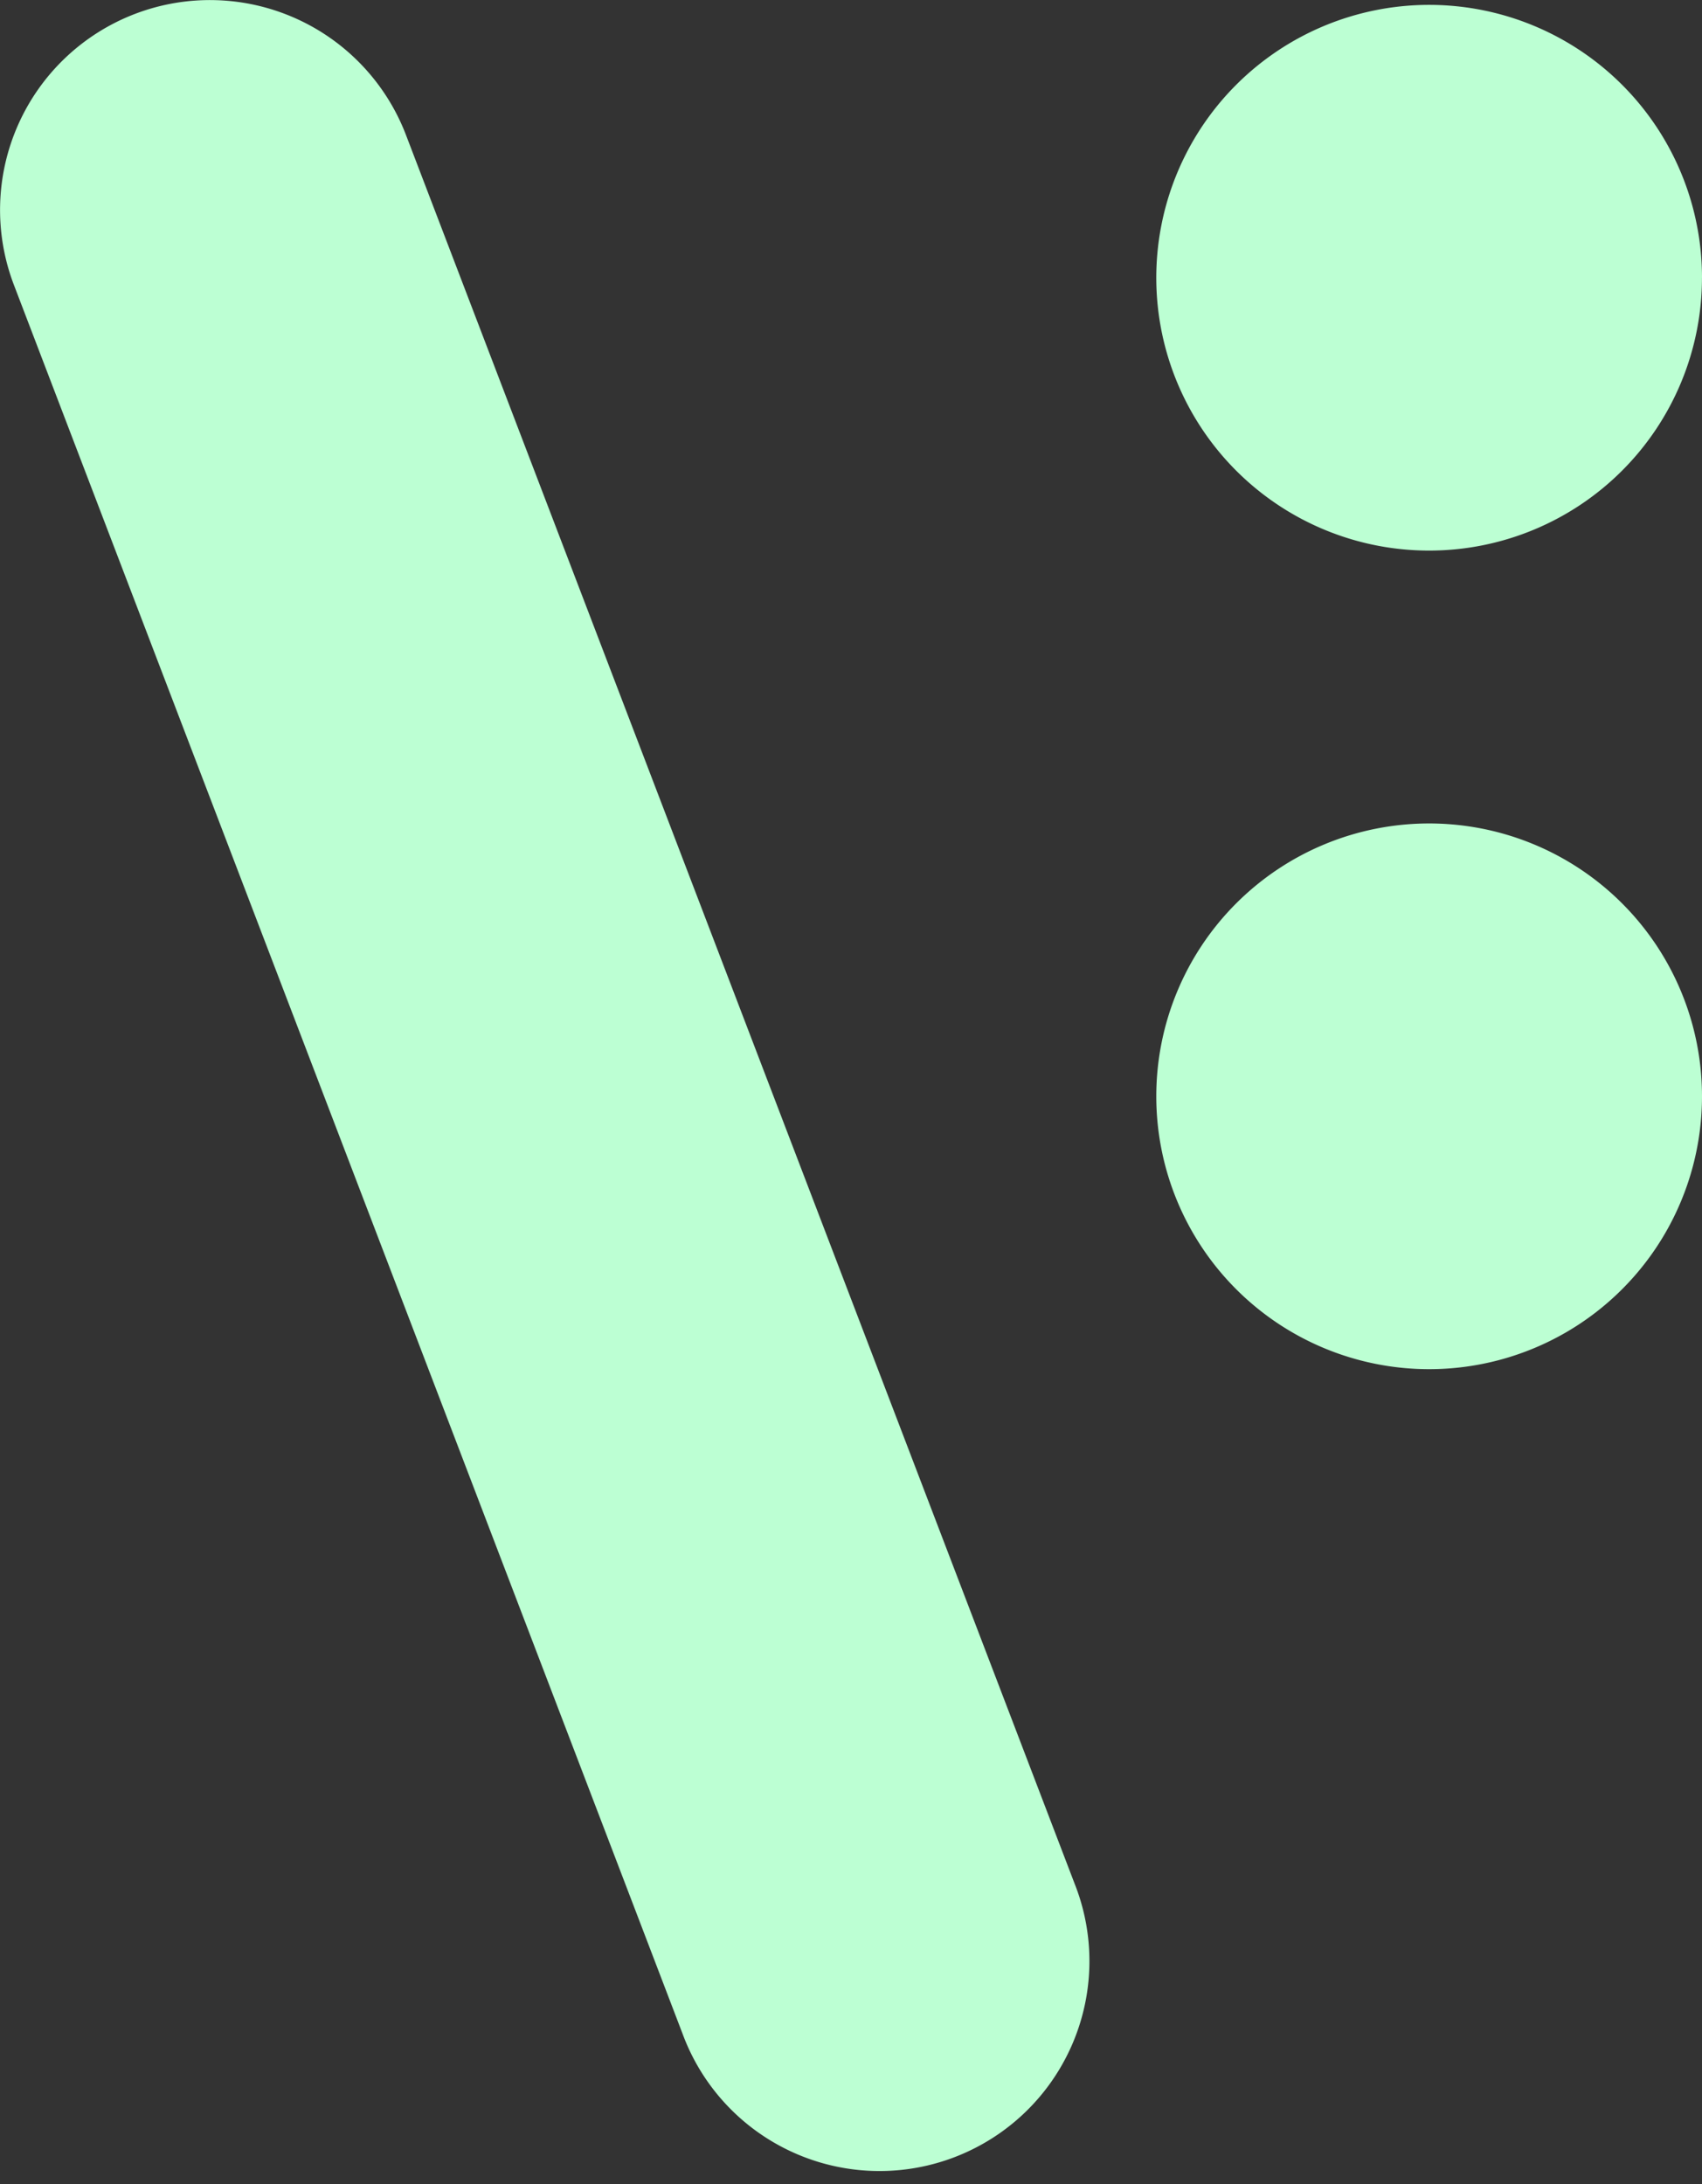
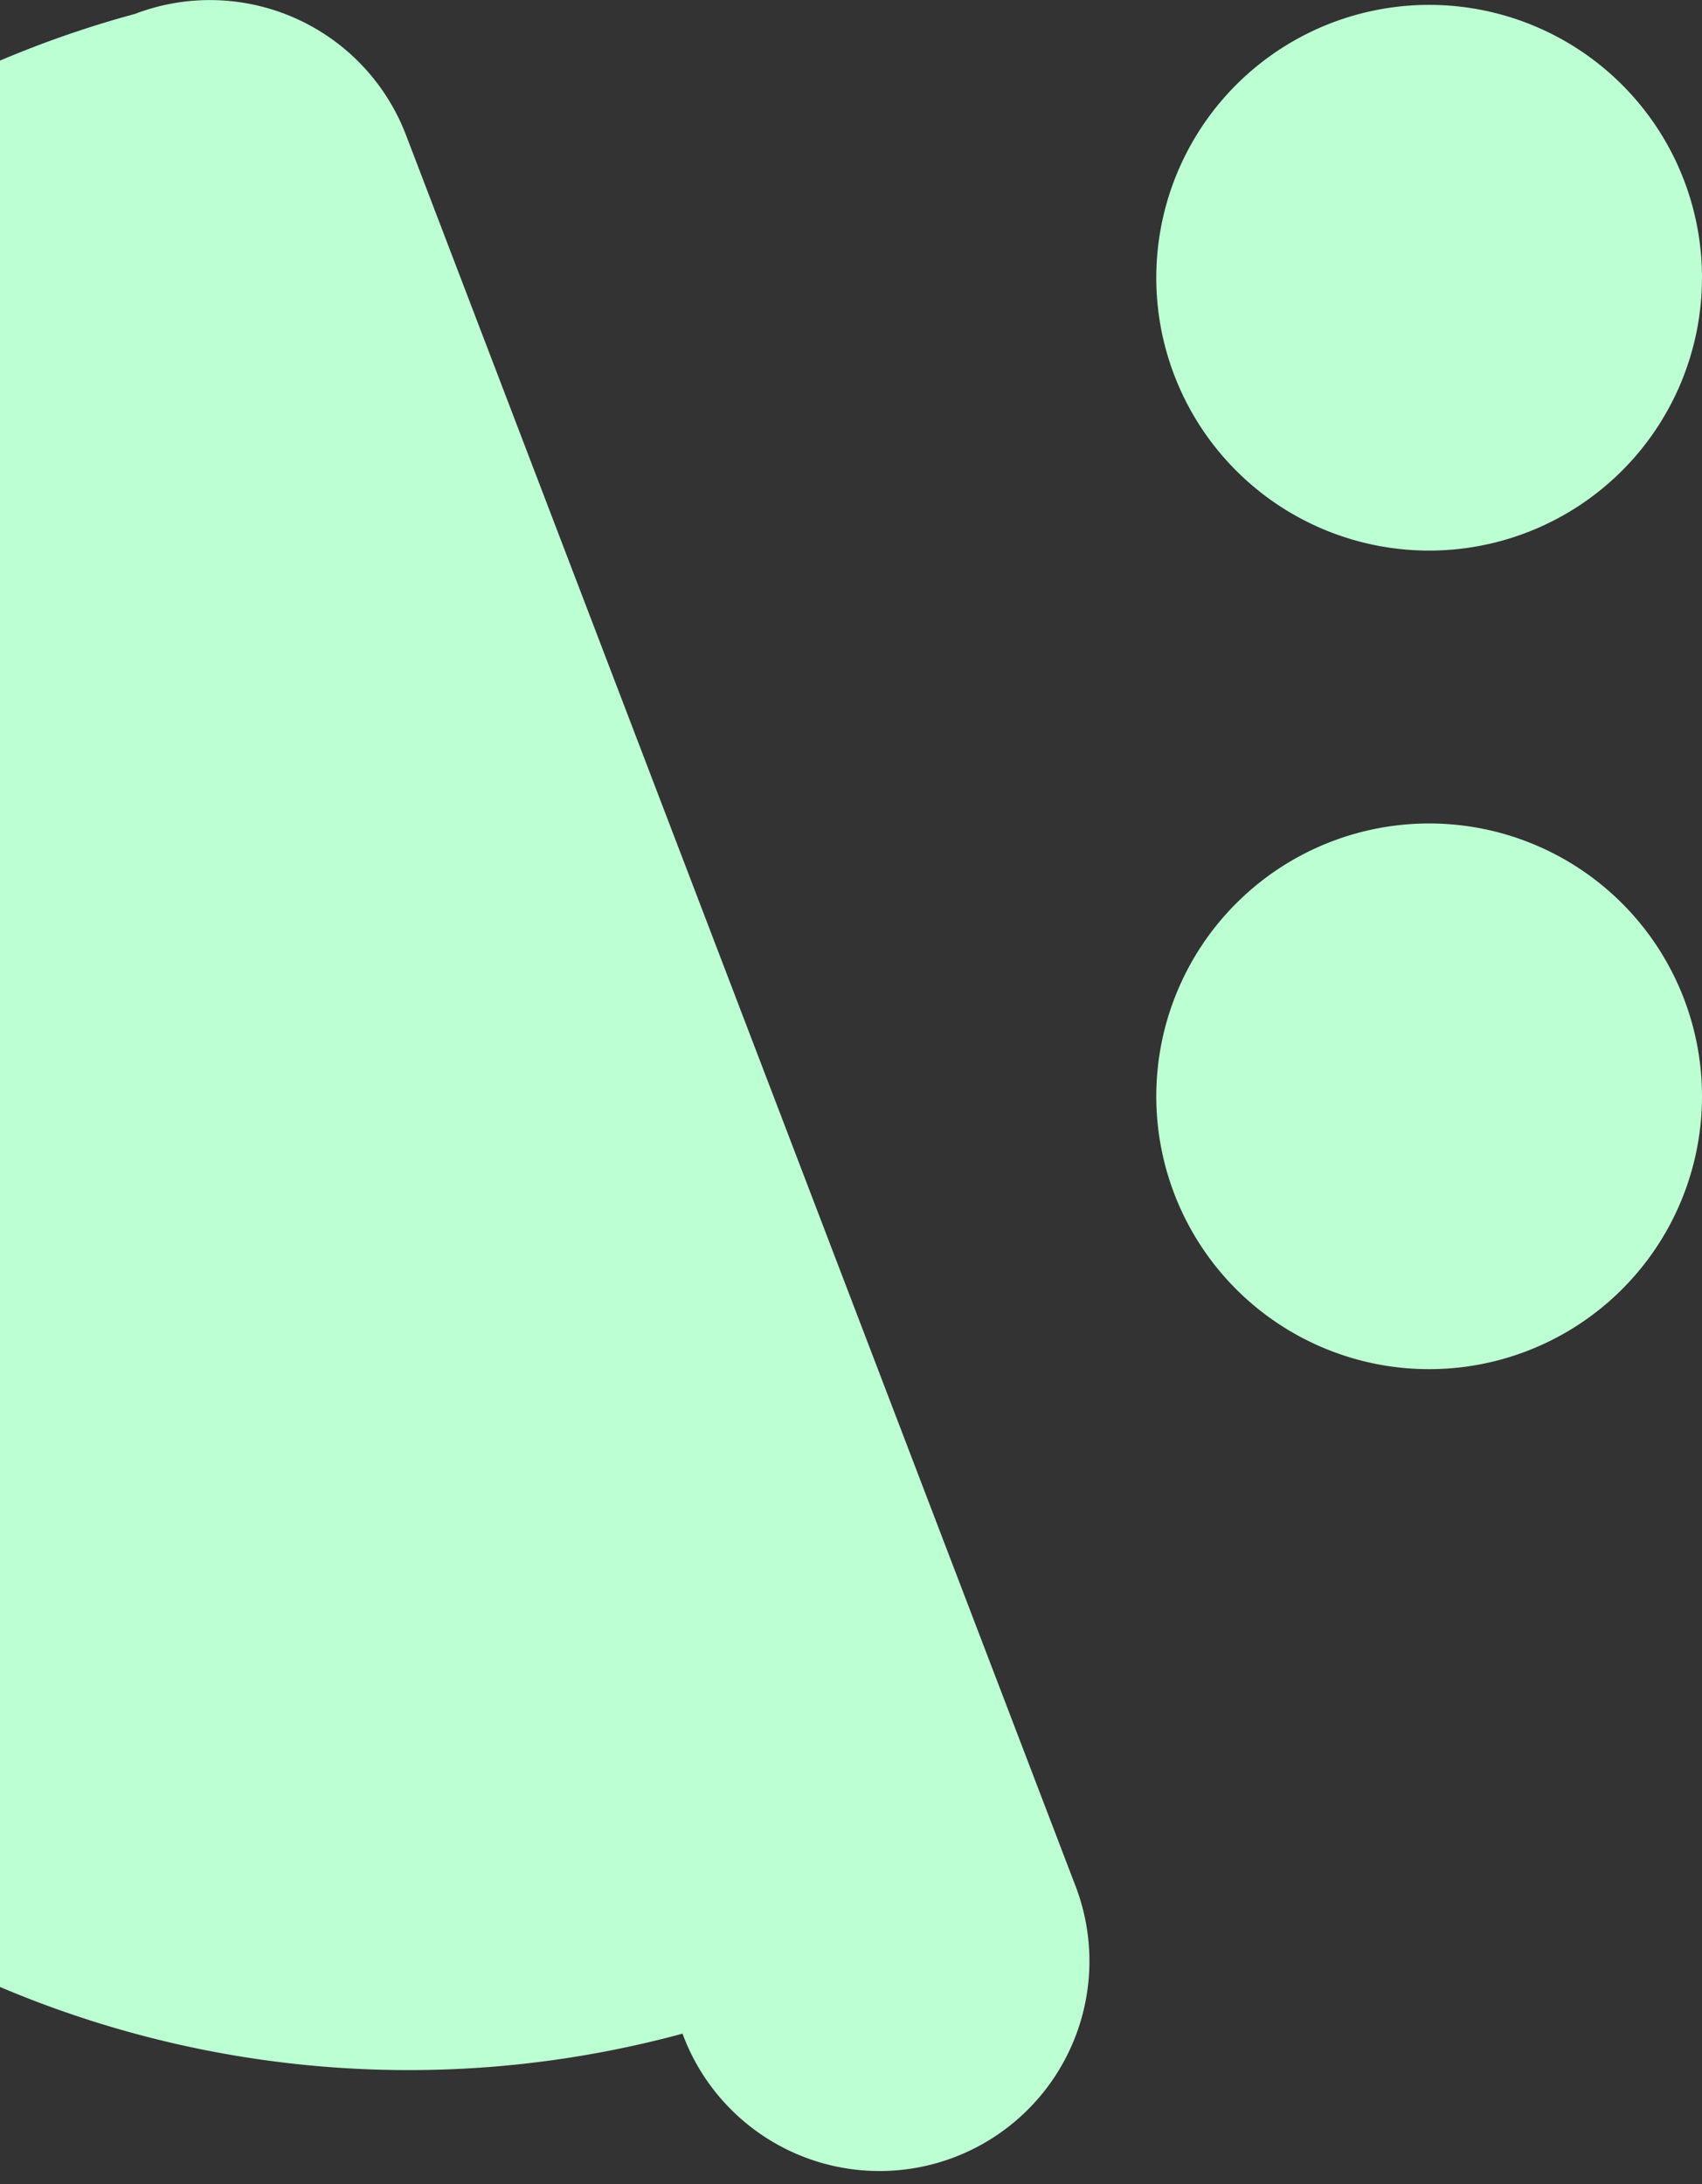
<svg xmlns="http://www.w3.org/2000/svg" width="60" height="77" fill="none">
  <rect width="100%" height="100%" fill="#333333" stroke="none" />
-   <path fill-rule="evenodd" clip-rule="evenodd" d="M4.759.49a7.4 7.4 0 019.553 4.269l23.572 61.648a7.4 7.4 0 11-13.823 5.285L.49 10.044A7.4 7.4 0 014.759.49zm55.24 9.302a9.619 9.619 0 01-9.618 9.618A9.619 9.619 0 1160 9.792zm-9.618 38.475A9.619 9.619 0 0060 38.648a9.619 9.619 0 00-9.619-9.619 9.619 9.619 0 100 19.238z" fill="#BCFFD3" />
+   <path fill-rule="evenodd" clip-rule="evenodd" d="M4.759.49a7.4 7.4 0 019.553 4.269l23.572 61.648a7.4 7.4 0 11-13.823 5.285A7.4 7.4 0 014.759.49zm55.24 9.302a9.619 9.619 0 01-9.618 9.618A9.619 9.619 0 1160 9.792zm-9.618 38.475A9.619 9.619 0 0060 38.648a9.619 9.619 0 00-9.619-9.619 9.619 9.619 0 100 19.238z" fill="#BCFFD3" />
</svg>